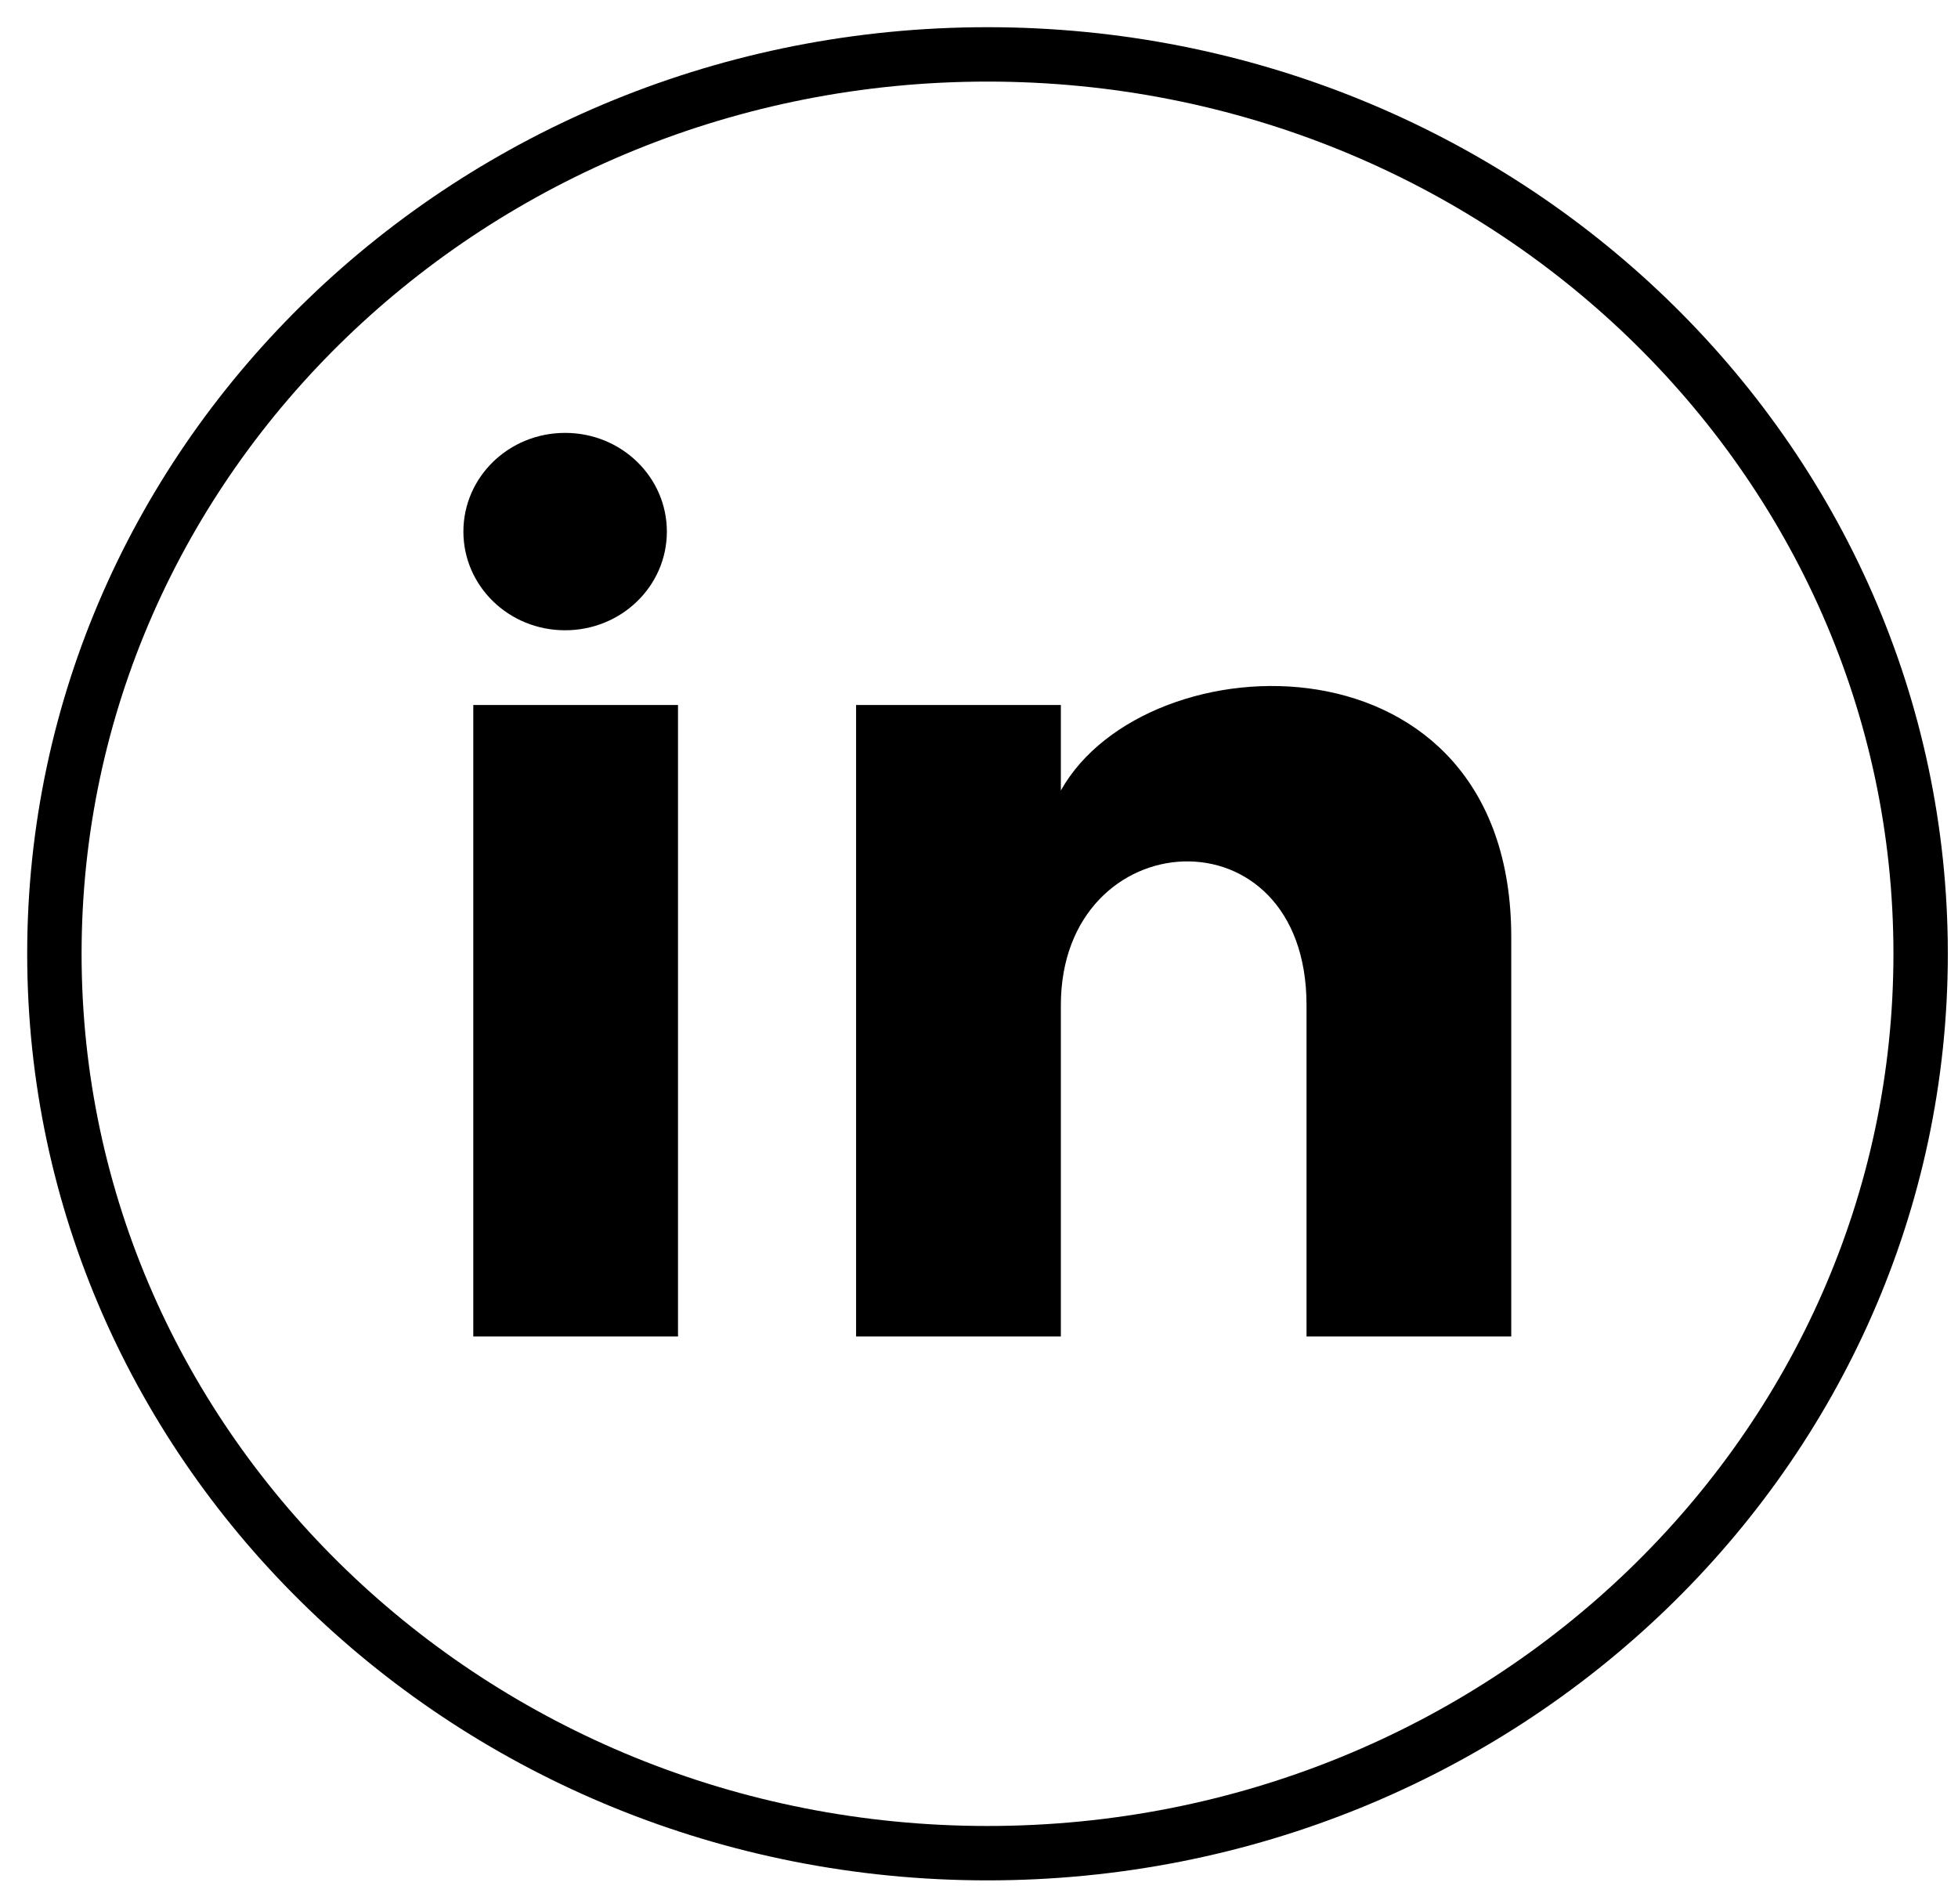
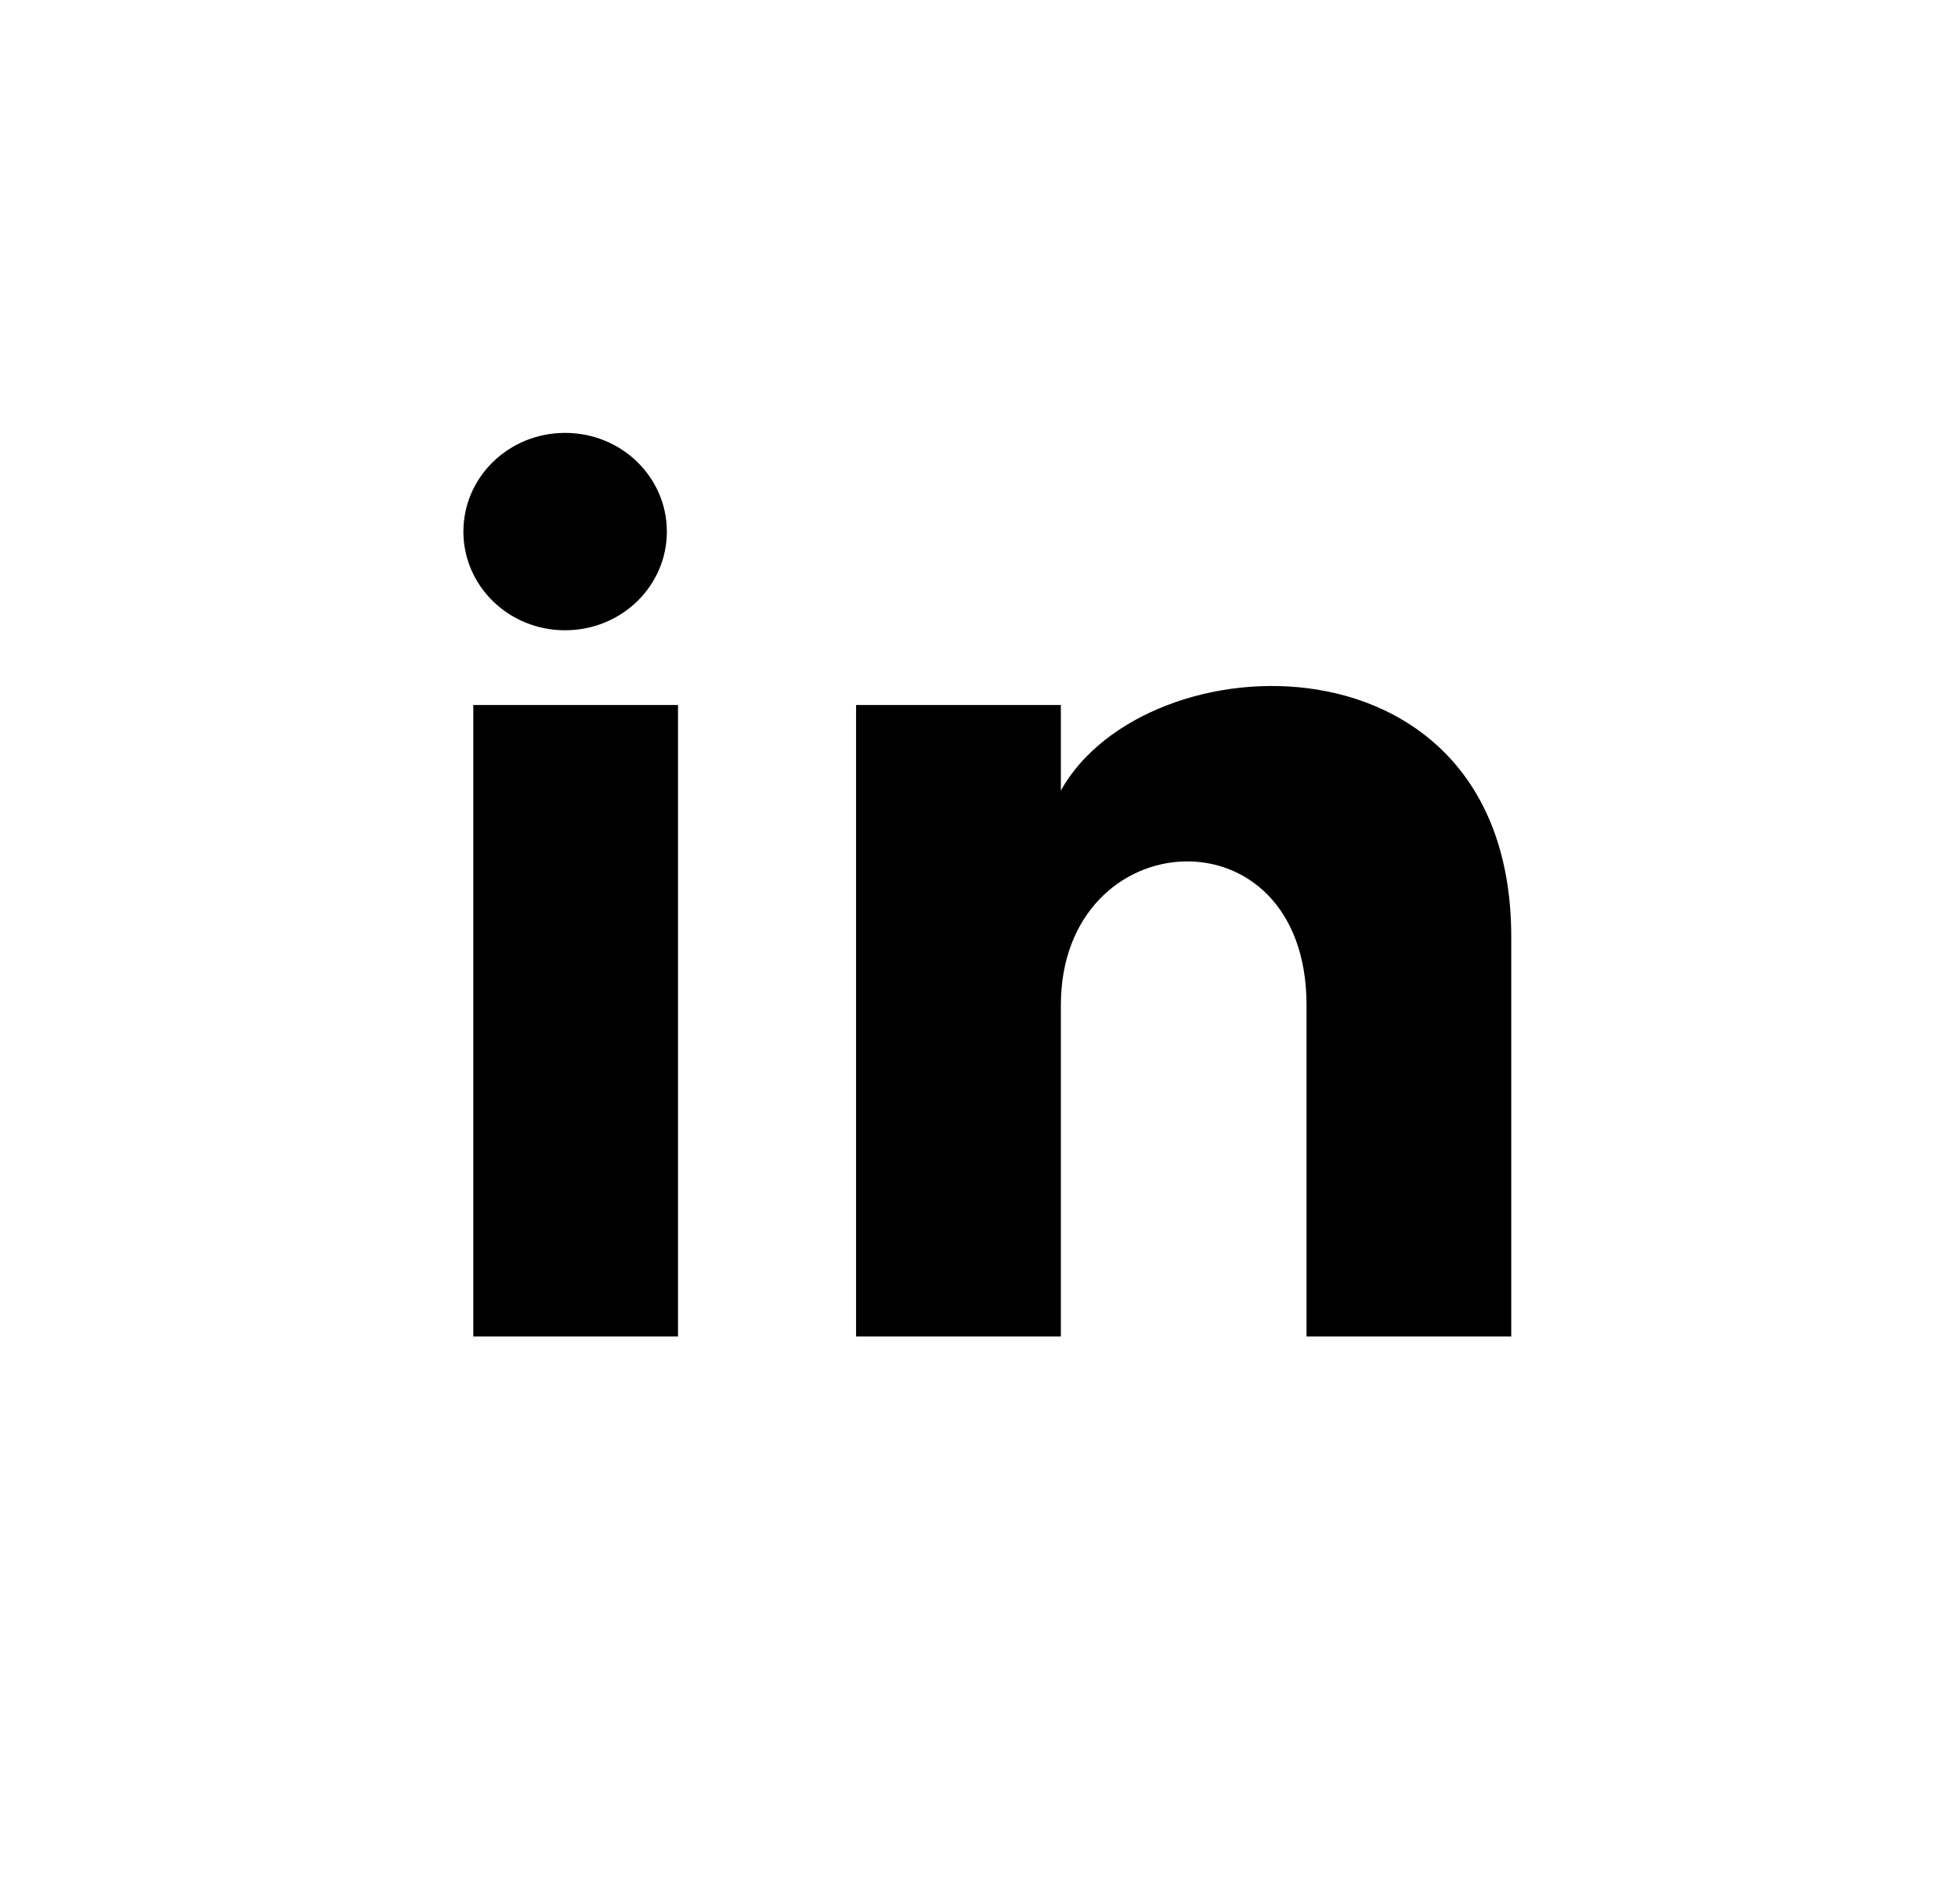
<svg xmlns="http://www.w3.org/2000/svg" width="36" height="35" viewBox="0 0 36 35" fill="none">
-   <path d="M12.261 9.774C12.261 10.774 11.428 11.588 10.39 11.588C9.352 11.588 8.52 10.774 8.52 9.774C8.52 8.773 9.352 7.959 10.39 7.959C11.428 7.959 12.261 8.773 12.261 9.774ZM12.466 12.962H8.702V24.572H12.466V12.962ZM19.505 12.962H15.74V24.572H19.505V18.481C19.505 15.095 24.022 14.82 24.022 18.481V24.572H27.786V17.228C27.786 11.511 21.079 11.72 19.505 14.534V12.973V12.962Z" fill="black" />
-   <path d="M18.156 34.072C27.631 34.072 35.313 26.668 35.313 17.536C35.313 8.403 27.631 1 18.156 1C8.681 1 1 8.403 1 17.536C1 26.668 8.681 34.072 18.156 34.072Z" stroke="black" stroke-miterlimit="6" />
+   <path d="M12.261 9.774C12.261 10.774 11.428 11.588 10.39 11.588C9.352 11.588 8.52 10.774 8.52 9.774C8.52 8.773 9.352 7.959 10.39 7.959C11.428 7.959 12.261 8.773 12.261 9.774ZM12.466 12.962H8.702V24.572H12.466V12.962ZH15.74V24.572H19.505V18.481C19.505 15.095 24.022 14.82 24.022 18.481V24.572H27.786V17.228C27.786 11.511 21.079 11.72 19.505 14.534V12.973V12.962Z" fill="black" />
</svg>